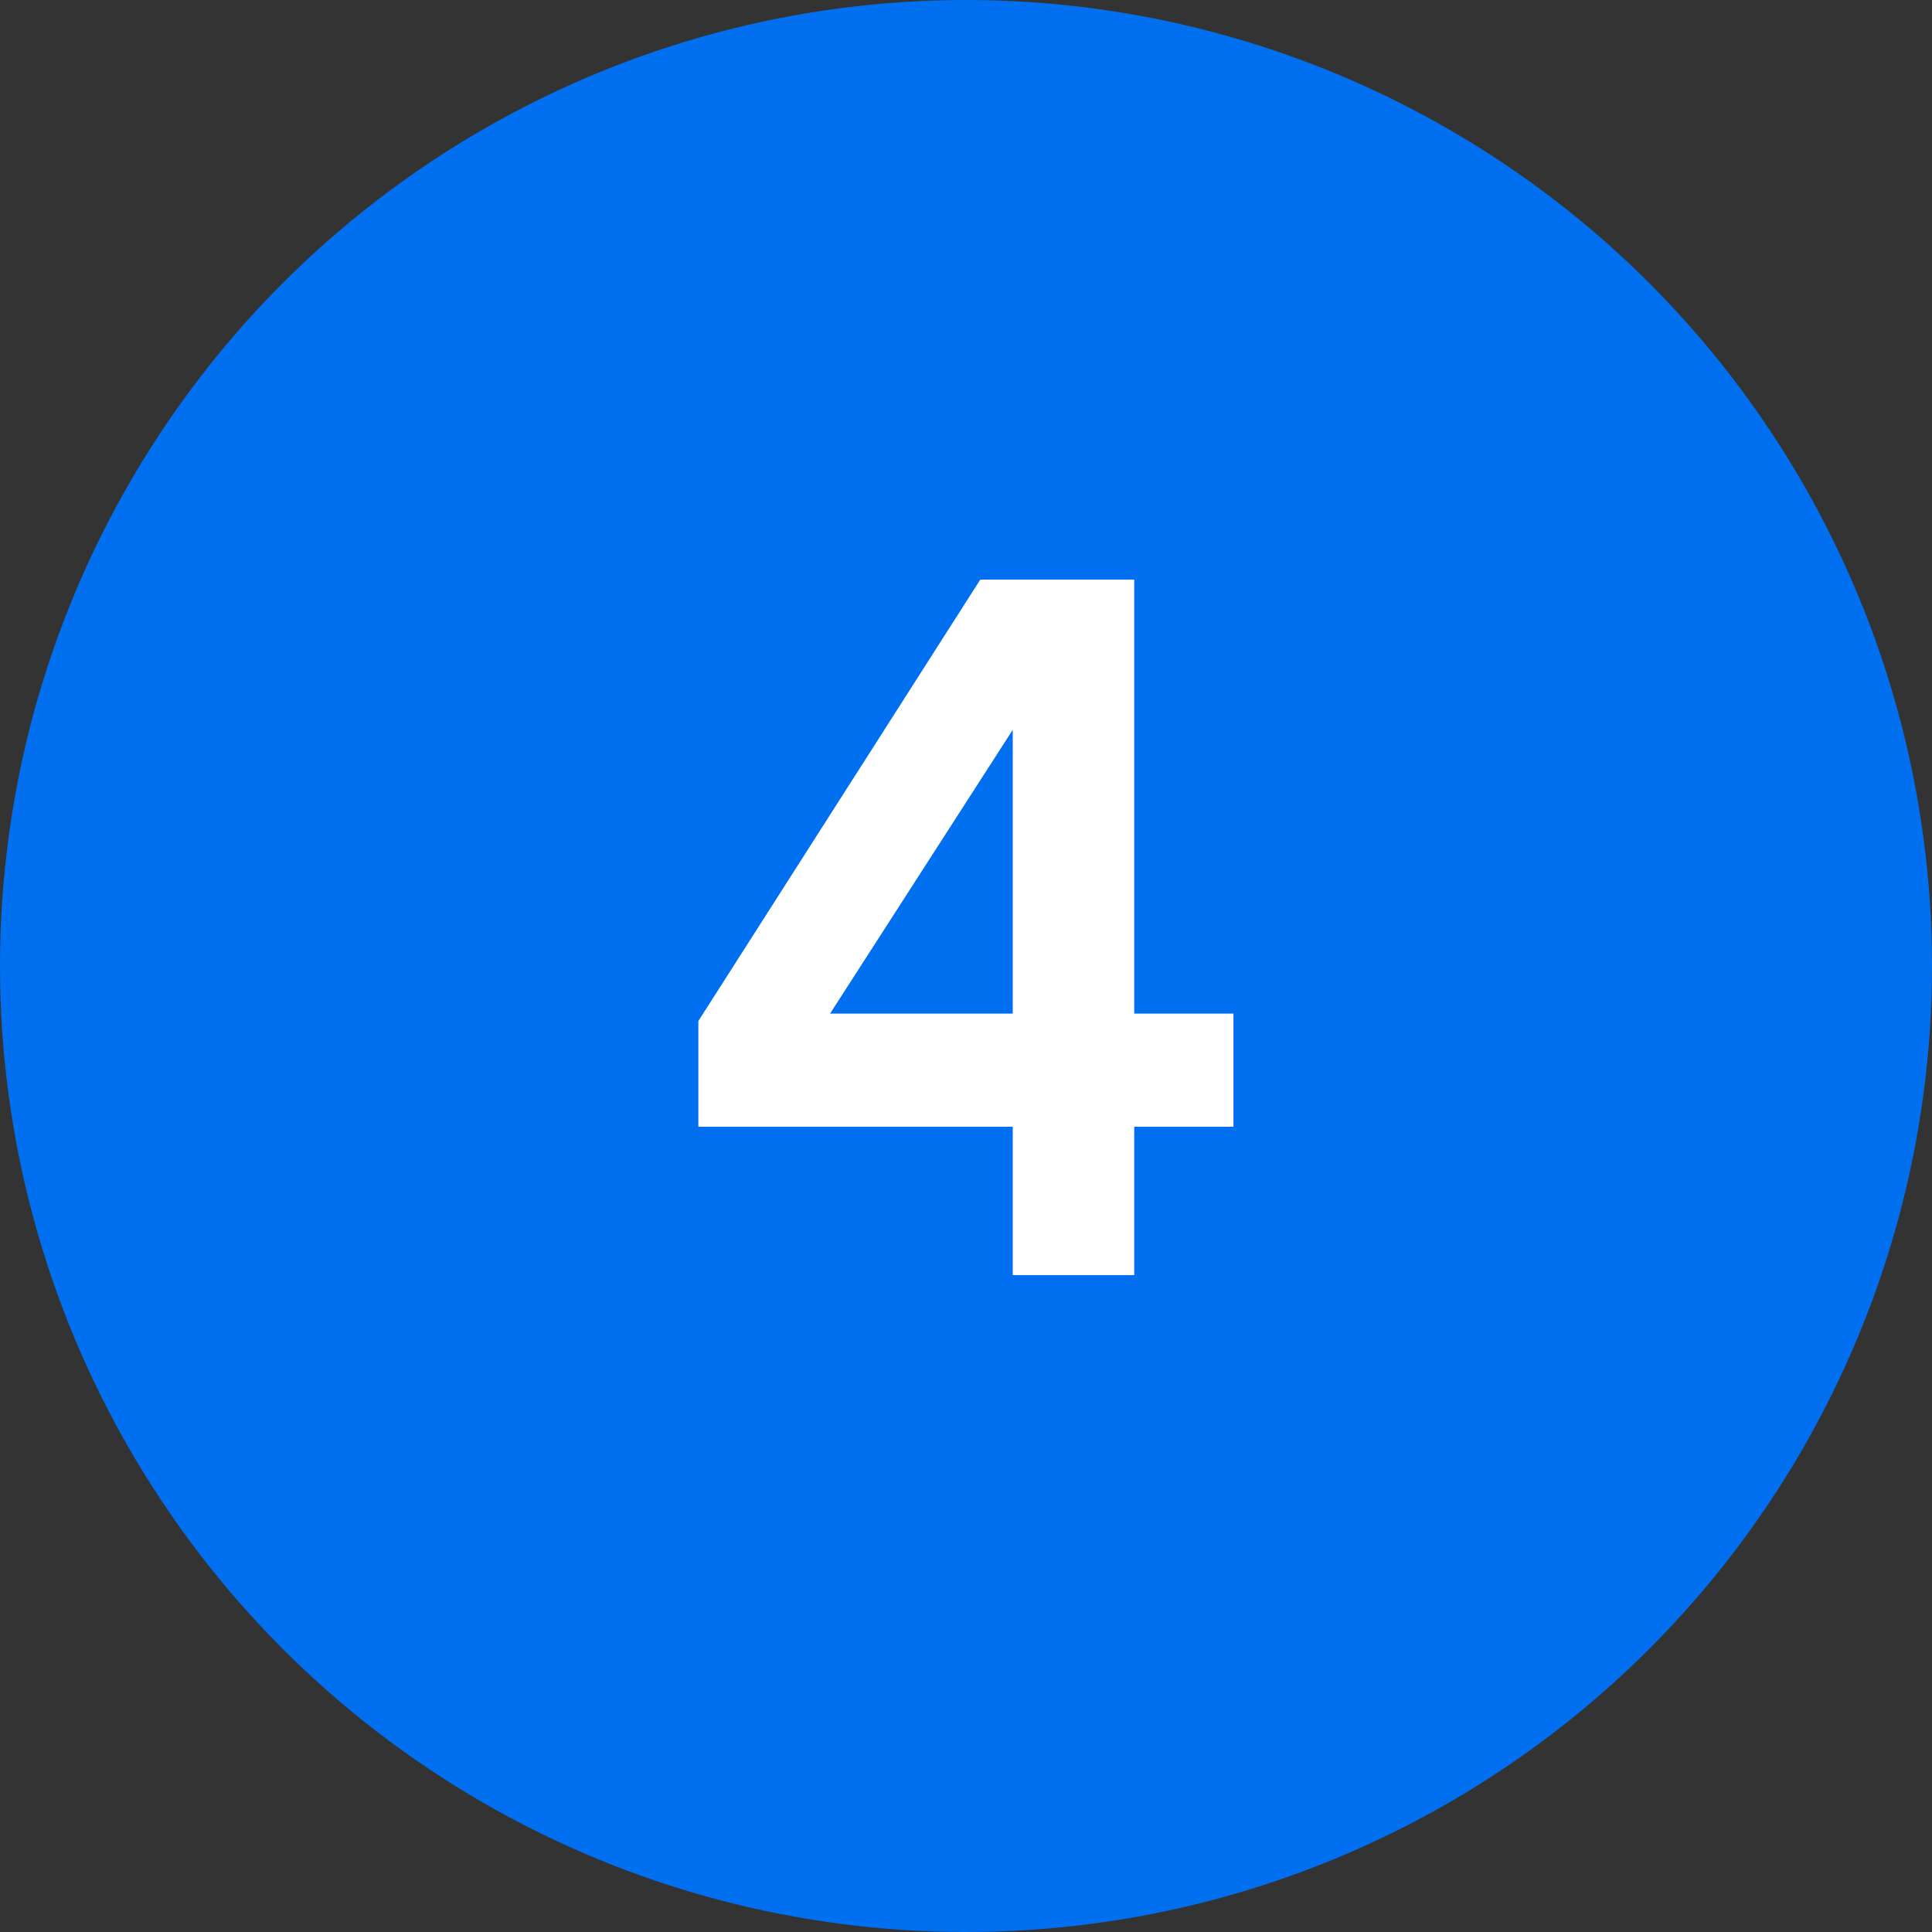
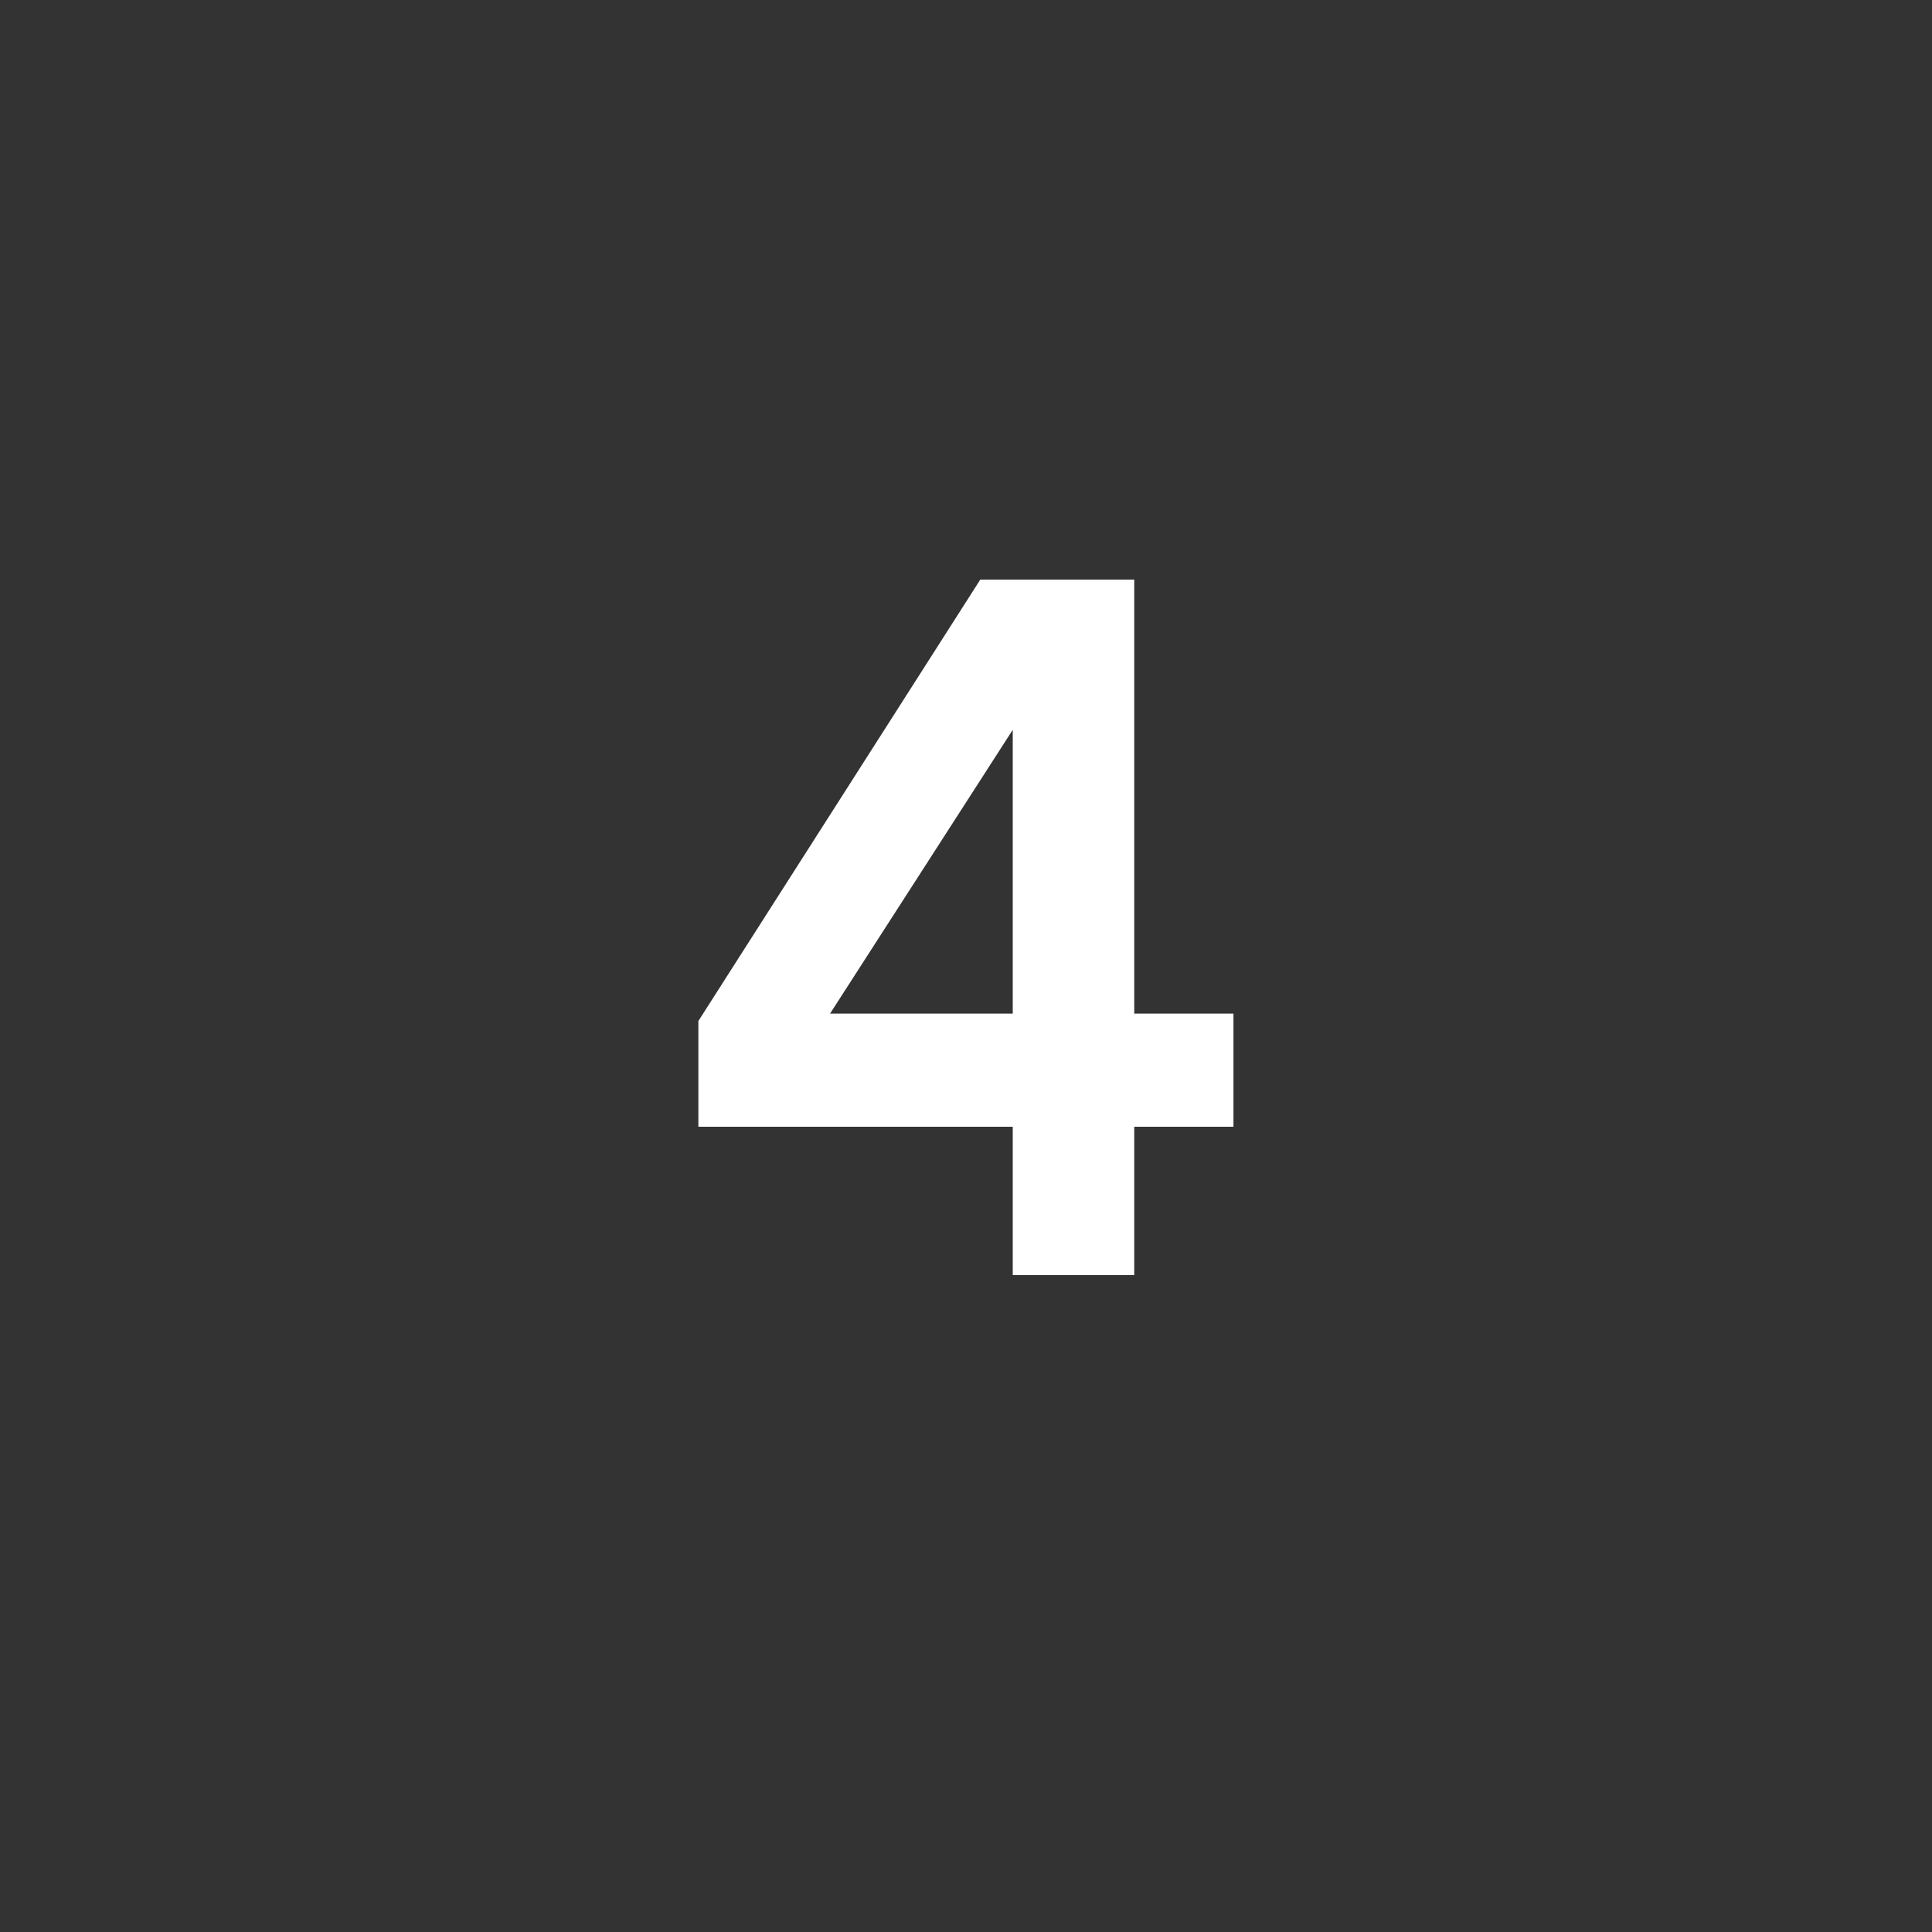
<svg xmlns="http://www.w3.org/2000/svg" width="200" height="200" viewBox="0 0 200 200" fill="none">
  <rect x="0" y="0" width="200" height="200" fill="#333333" stroke="none" />
-   <circle cx="100" cy="100" r="100" fill="#0070F0" />
  <path d="M117.415 132H104.839V116.64H72.295V105.696L101.479 60H117.415V104.928H127.687V116.64H117.415V132ZM104.839 75.552L85.927 104.928H104.839V75.552Z" fill="white" />
</svg>